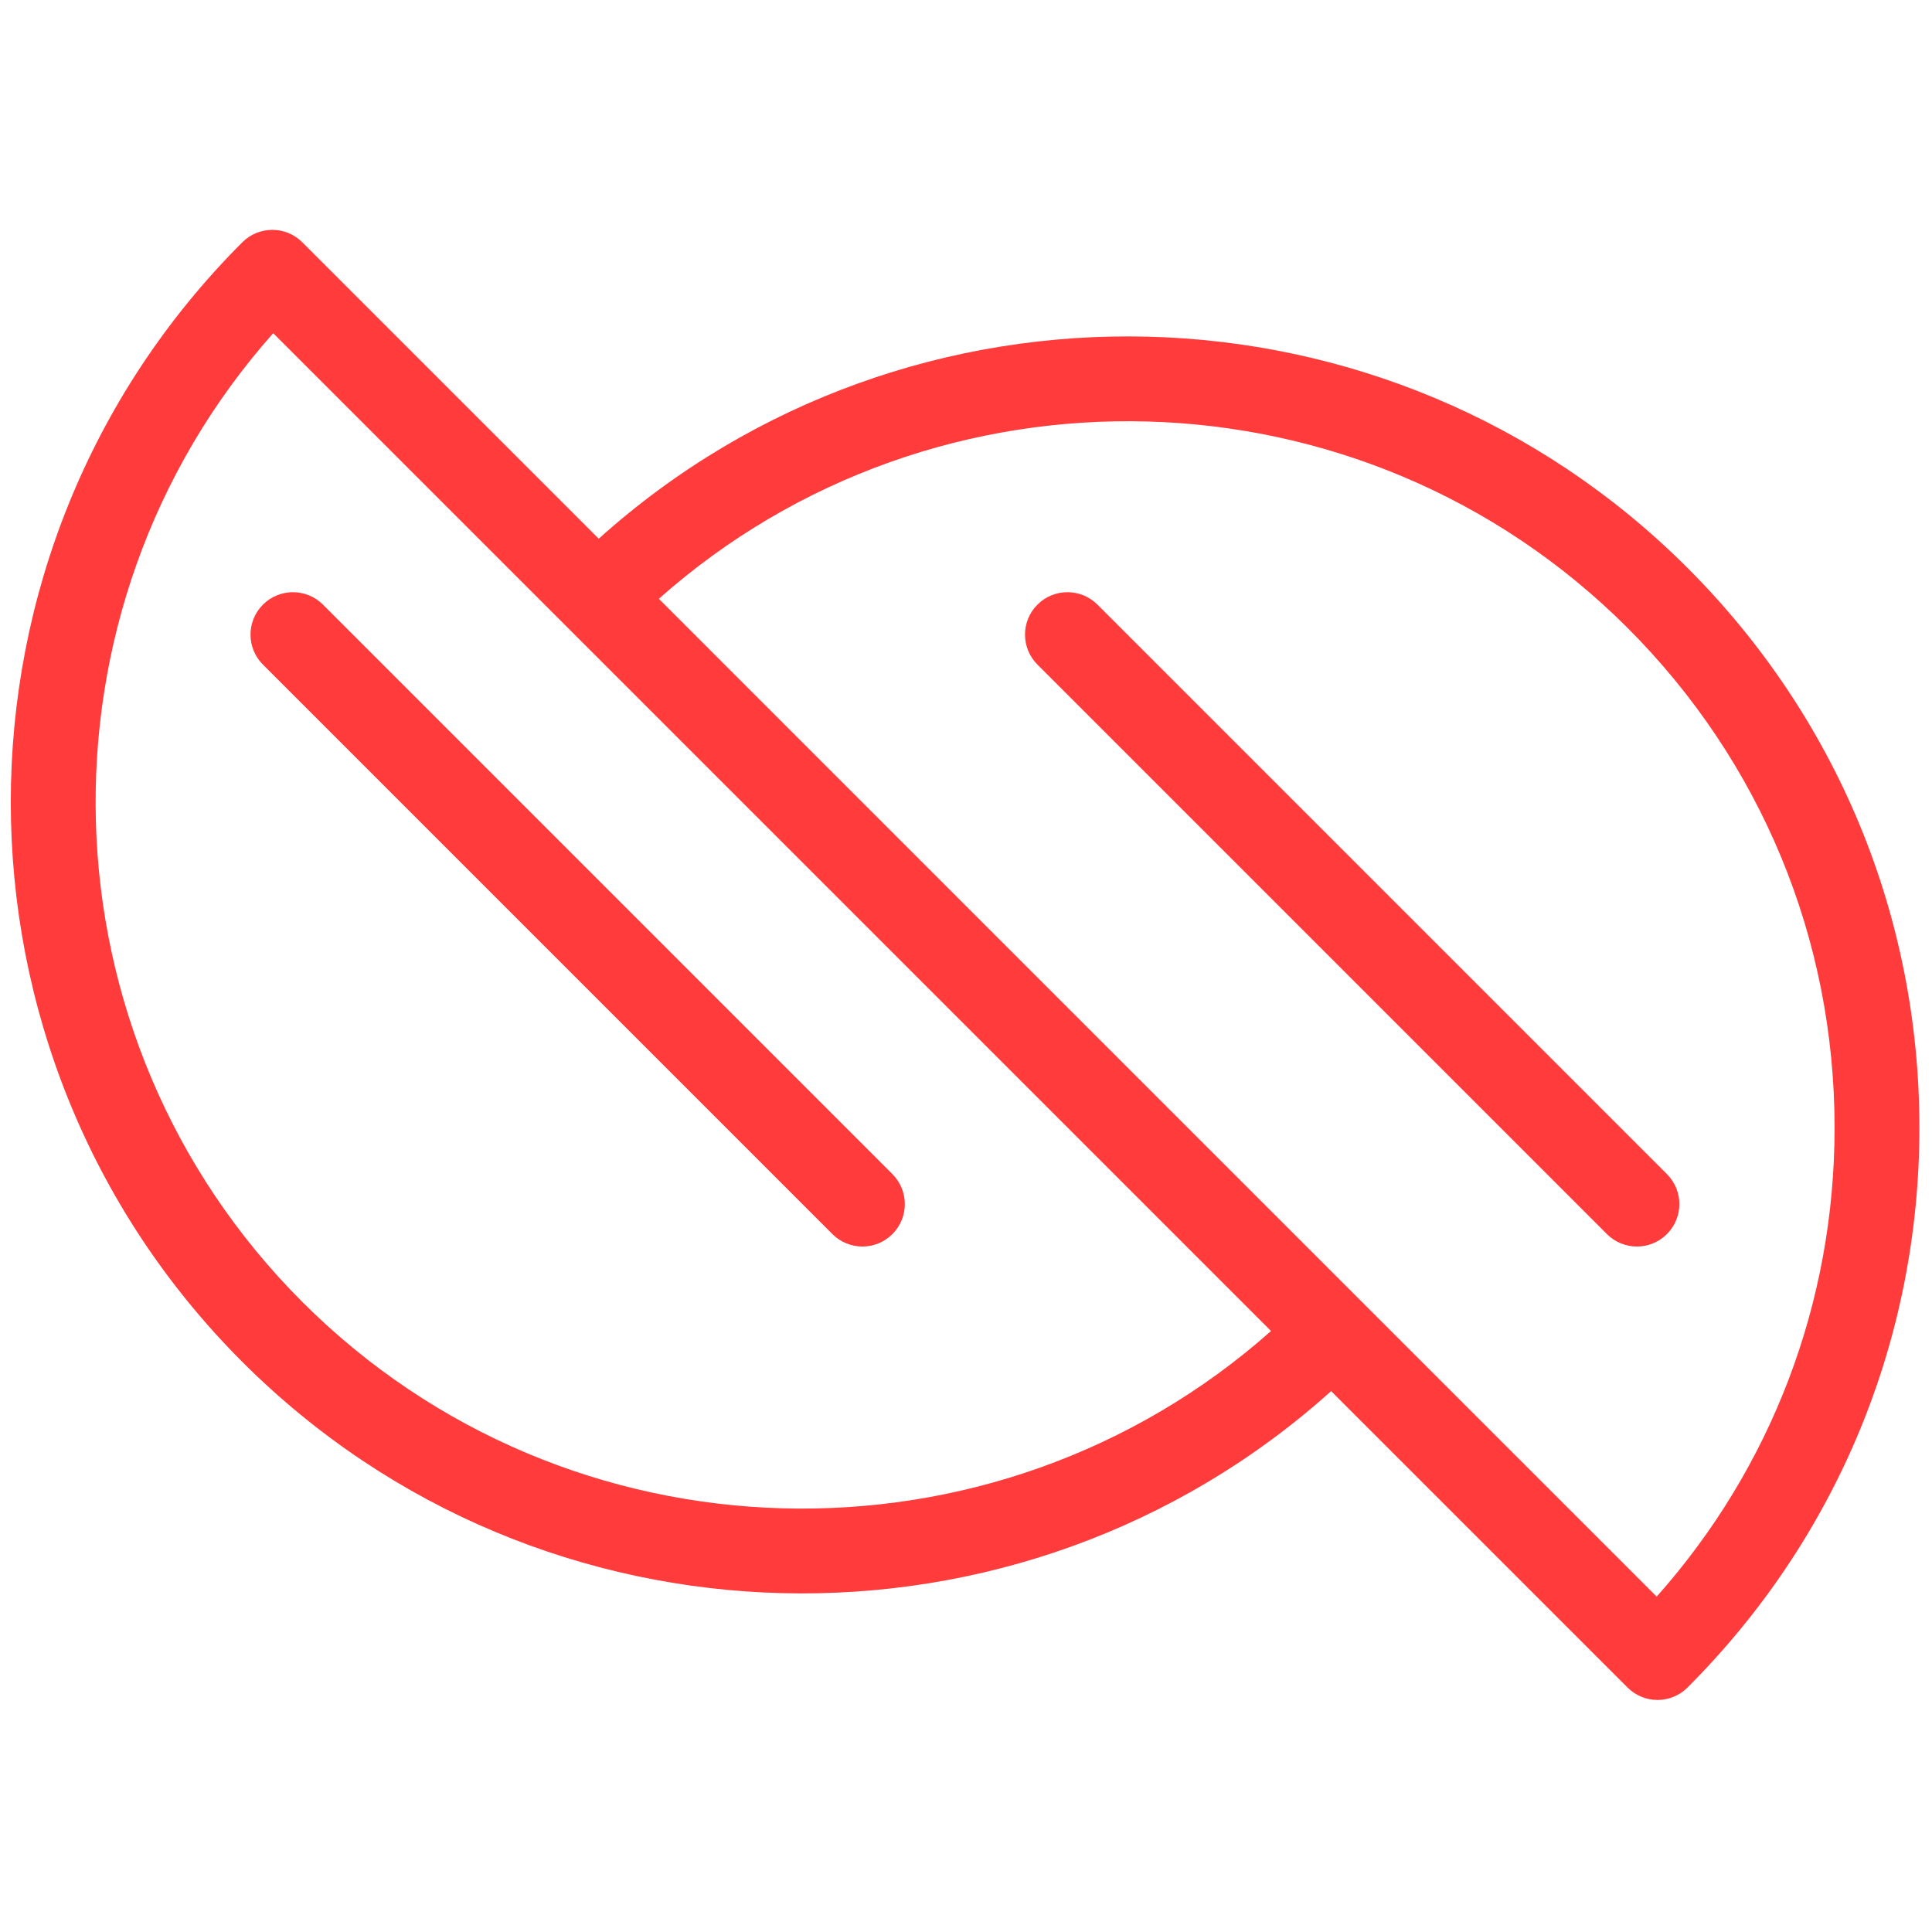
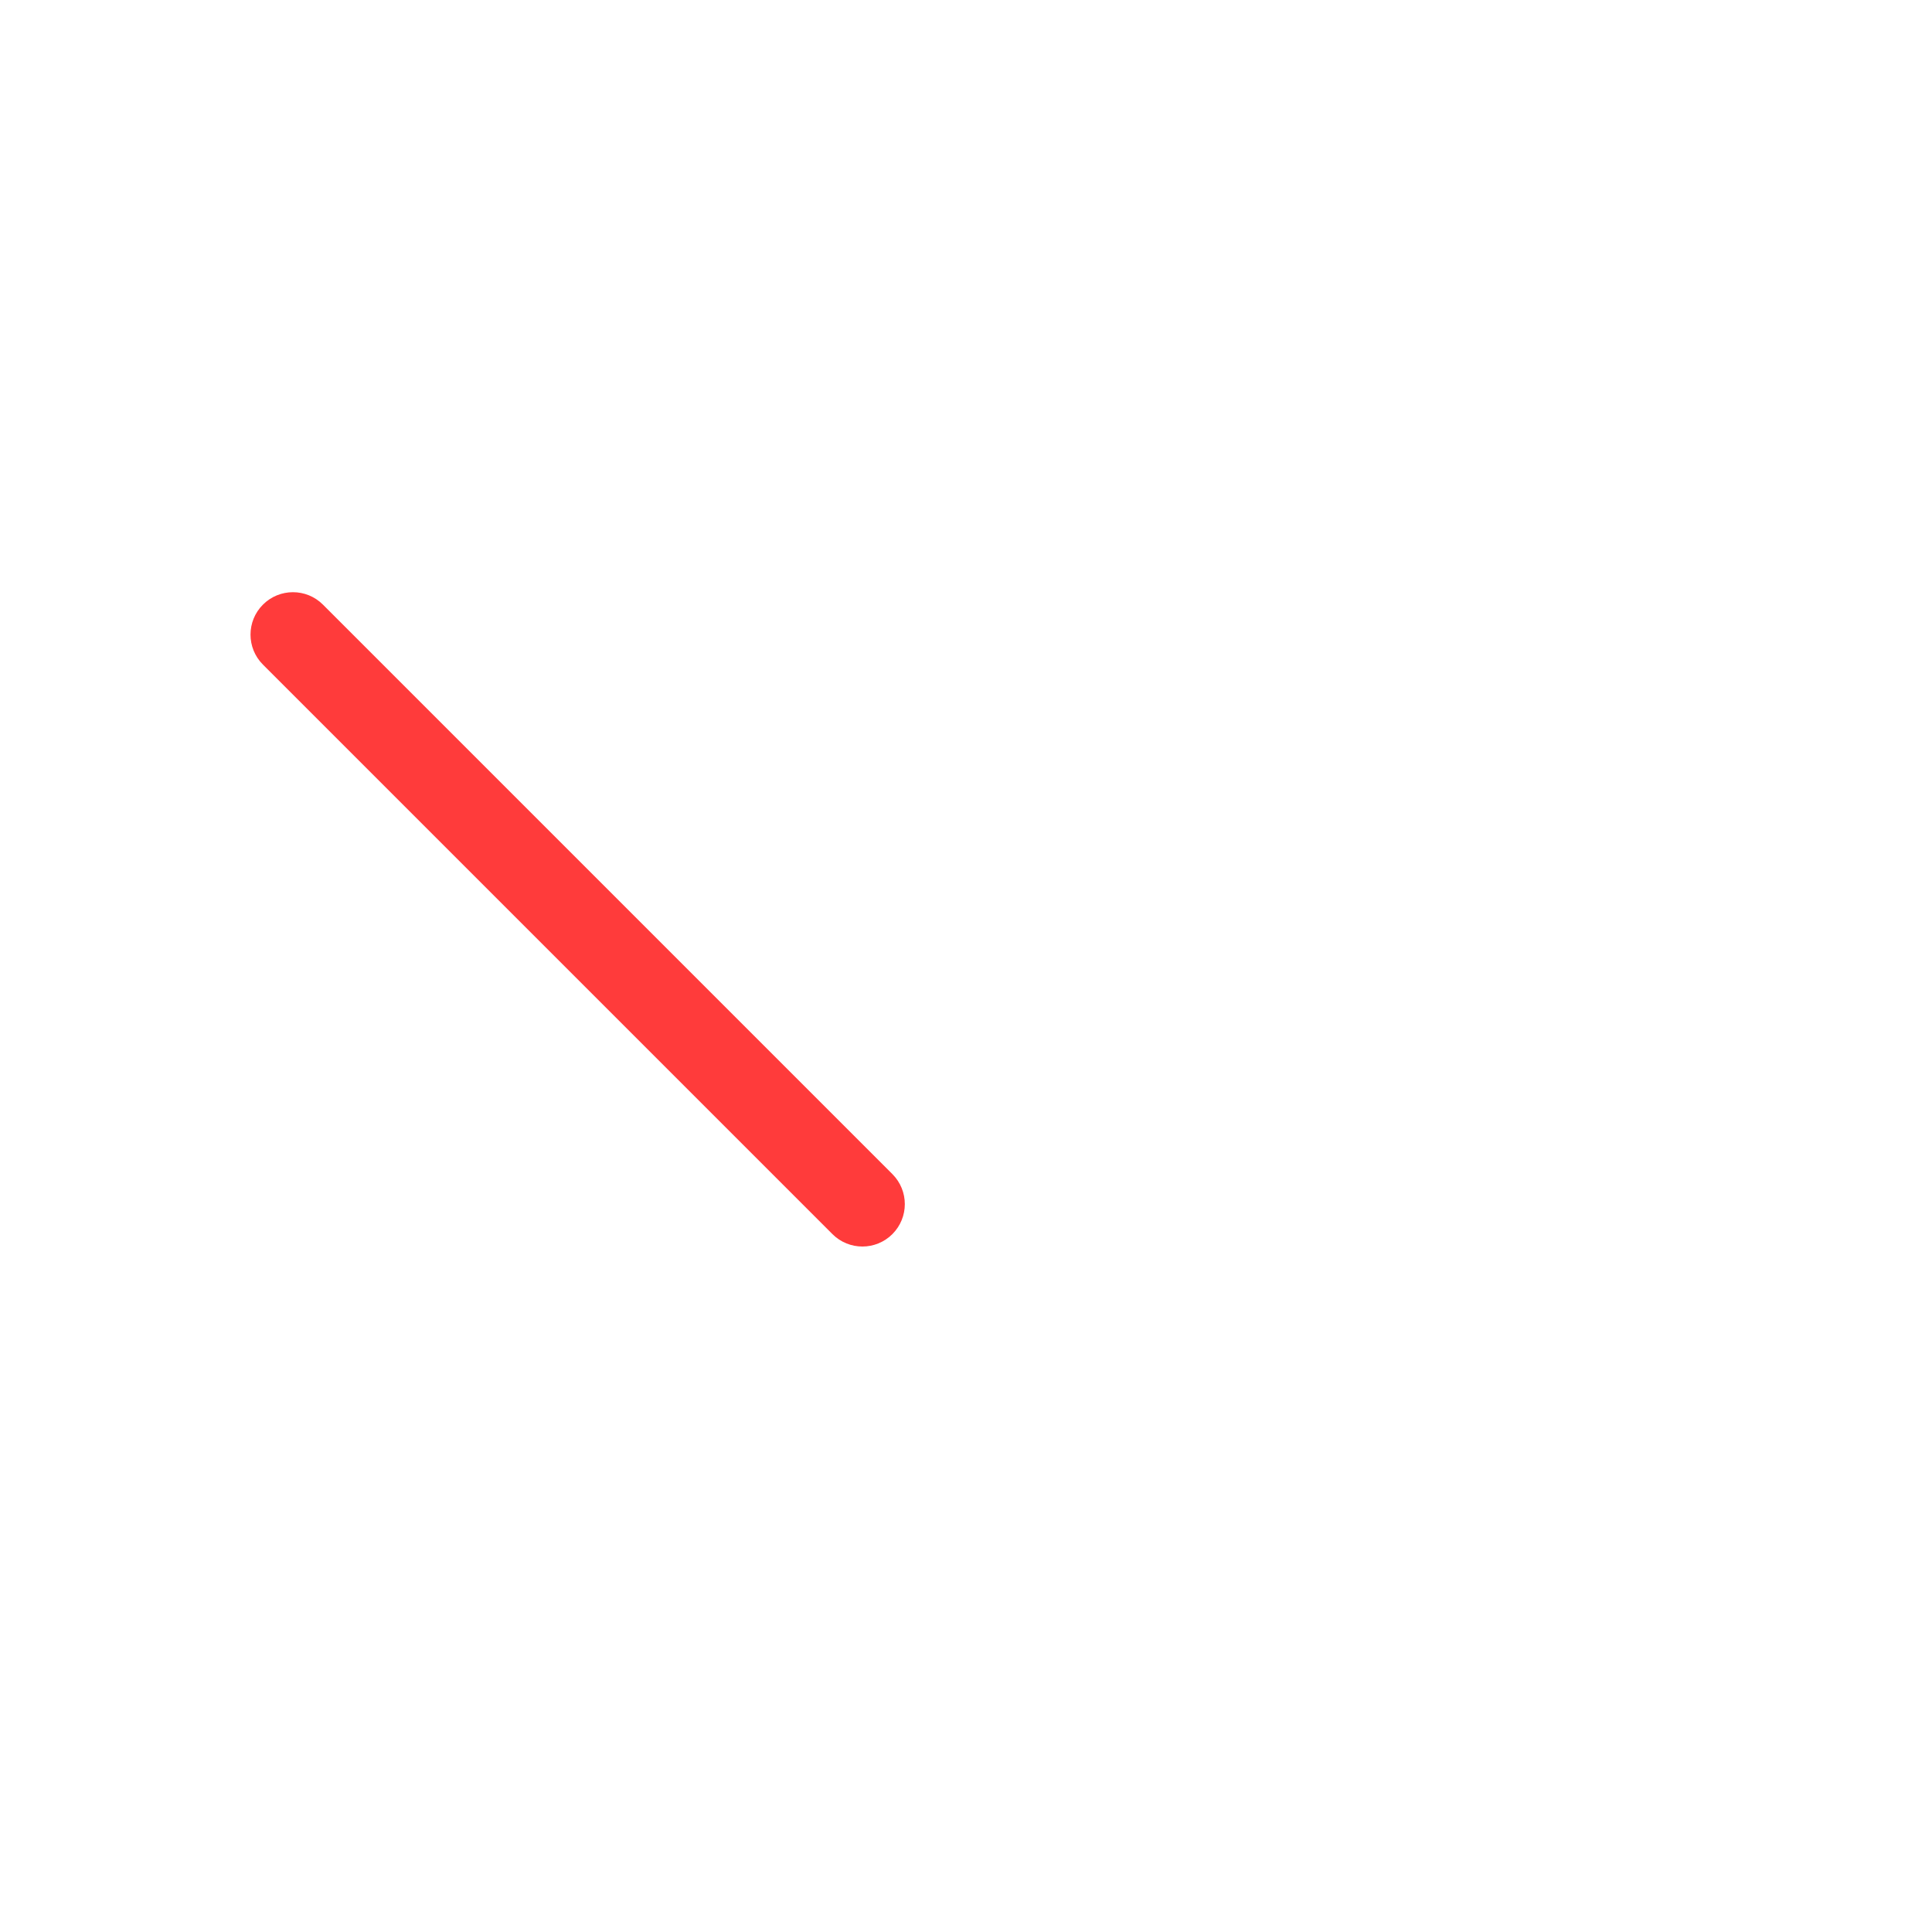
<svg xmlns="http://www.w3.org/2000/svg" width="100" height="100" viewBox="0 0 100 100" fill="none">
-   <path d="M87.346 29.396C71.888 13.939 47.056 13.436 30.99 27.884L15.647 12.541C14.791 11.684 13.399 11.684 12.542 12.541C-3.436 28.518 -3.436 54.514 12.542 70.491C27.997 85.947 52.829 86.452 68.899 72.004L84.241 87.346C84.67 87.775 85.232 87.989 85.793 87.989C86.354 87.989 86.917 87.775 87.345 87.346C95.084 79.606 99.348 69.317 99.348 58.371C99.348 47.425 95.085 37.135 87.346 29.396ZM15.647 67.387C1.904 53.643 1.403 31.596 14.141 17.246L29.392 32.497C29.392 32.497 29.395 32.499 29.396 32.501L65.788 68.893C51.437 81.632 29.39 81.128 15.647 67.387ZM85.749 82.642L51.496 48.391L34.101 30.994C48.449 18.257 70.497 18.757 84.242 32.5C91.151 39.411 94.958 48.597 94.958 58.371C94.957 67.408 91.704 75.944 85.749 82.642Z" fill="#FF3B3B" />
-   <path d="M86.279 60.771L56.803 31.295C55.946 30.438 54.556 30.438 53.698 31.295C52.84 32.152 52.84 33.543 53.698 34.4L83.174 63.877C83.603 64.306 84.165 64.52 84.726 64.52C85.287 64.52 85.85 64.306 86.278 63.877C87.138 63.019 87.138 61.63 86.279 60.771Z" fill="#FF3B3B" />
  <path d="M13.61 31.295C12.752 32.152 12.752 33.543 13.61 34.4L43.086 63.877C43.514 64.306 44.077 64.52 44.638 64.52C45.199 64.52 45.762 64.306 46.19 63.877C47.048 63.019 47.048 61.63 46.19 60.771L16.715 31.295C15.859 30.438 14.467 30.438 13.61 31.295Z" fill="#FF3B3B" />
</svg>